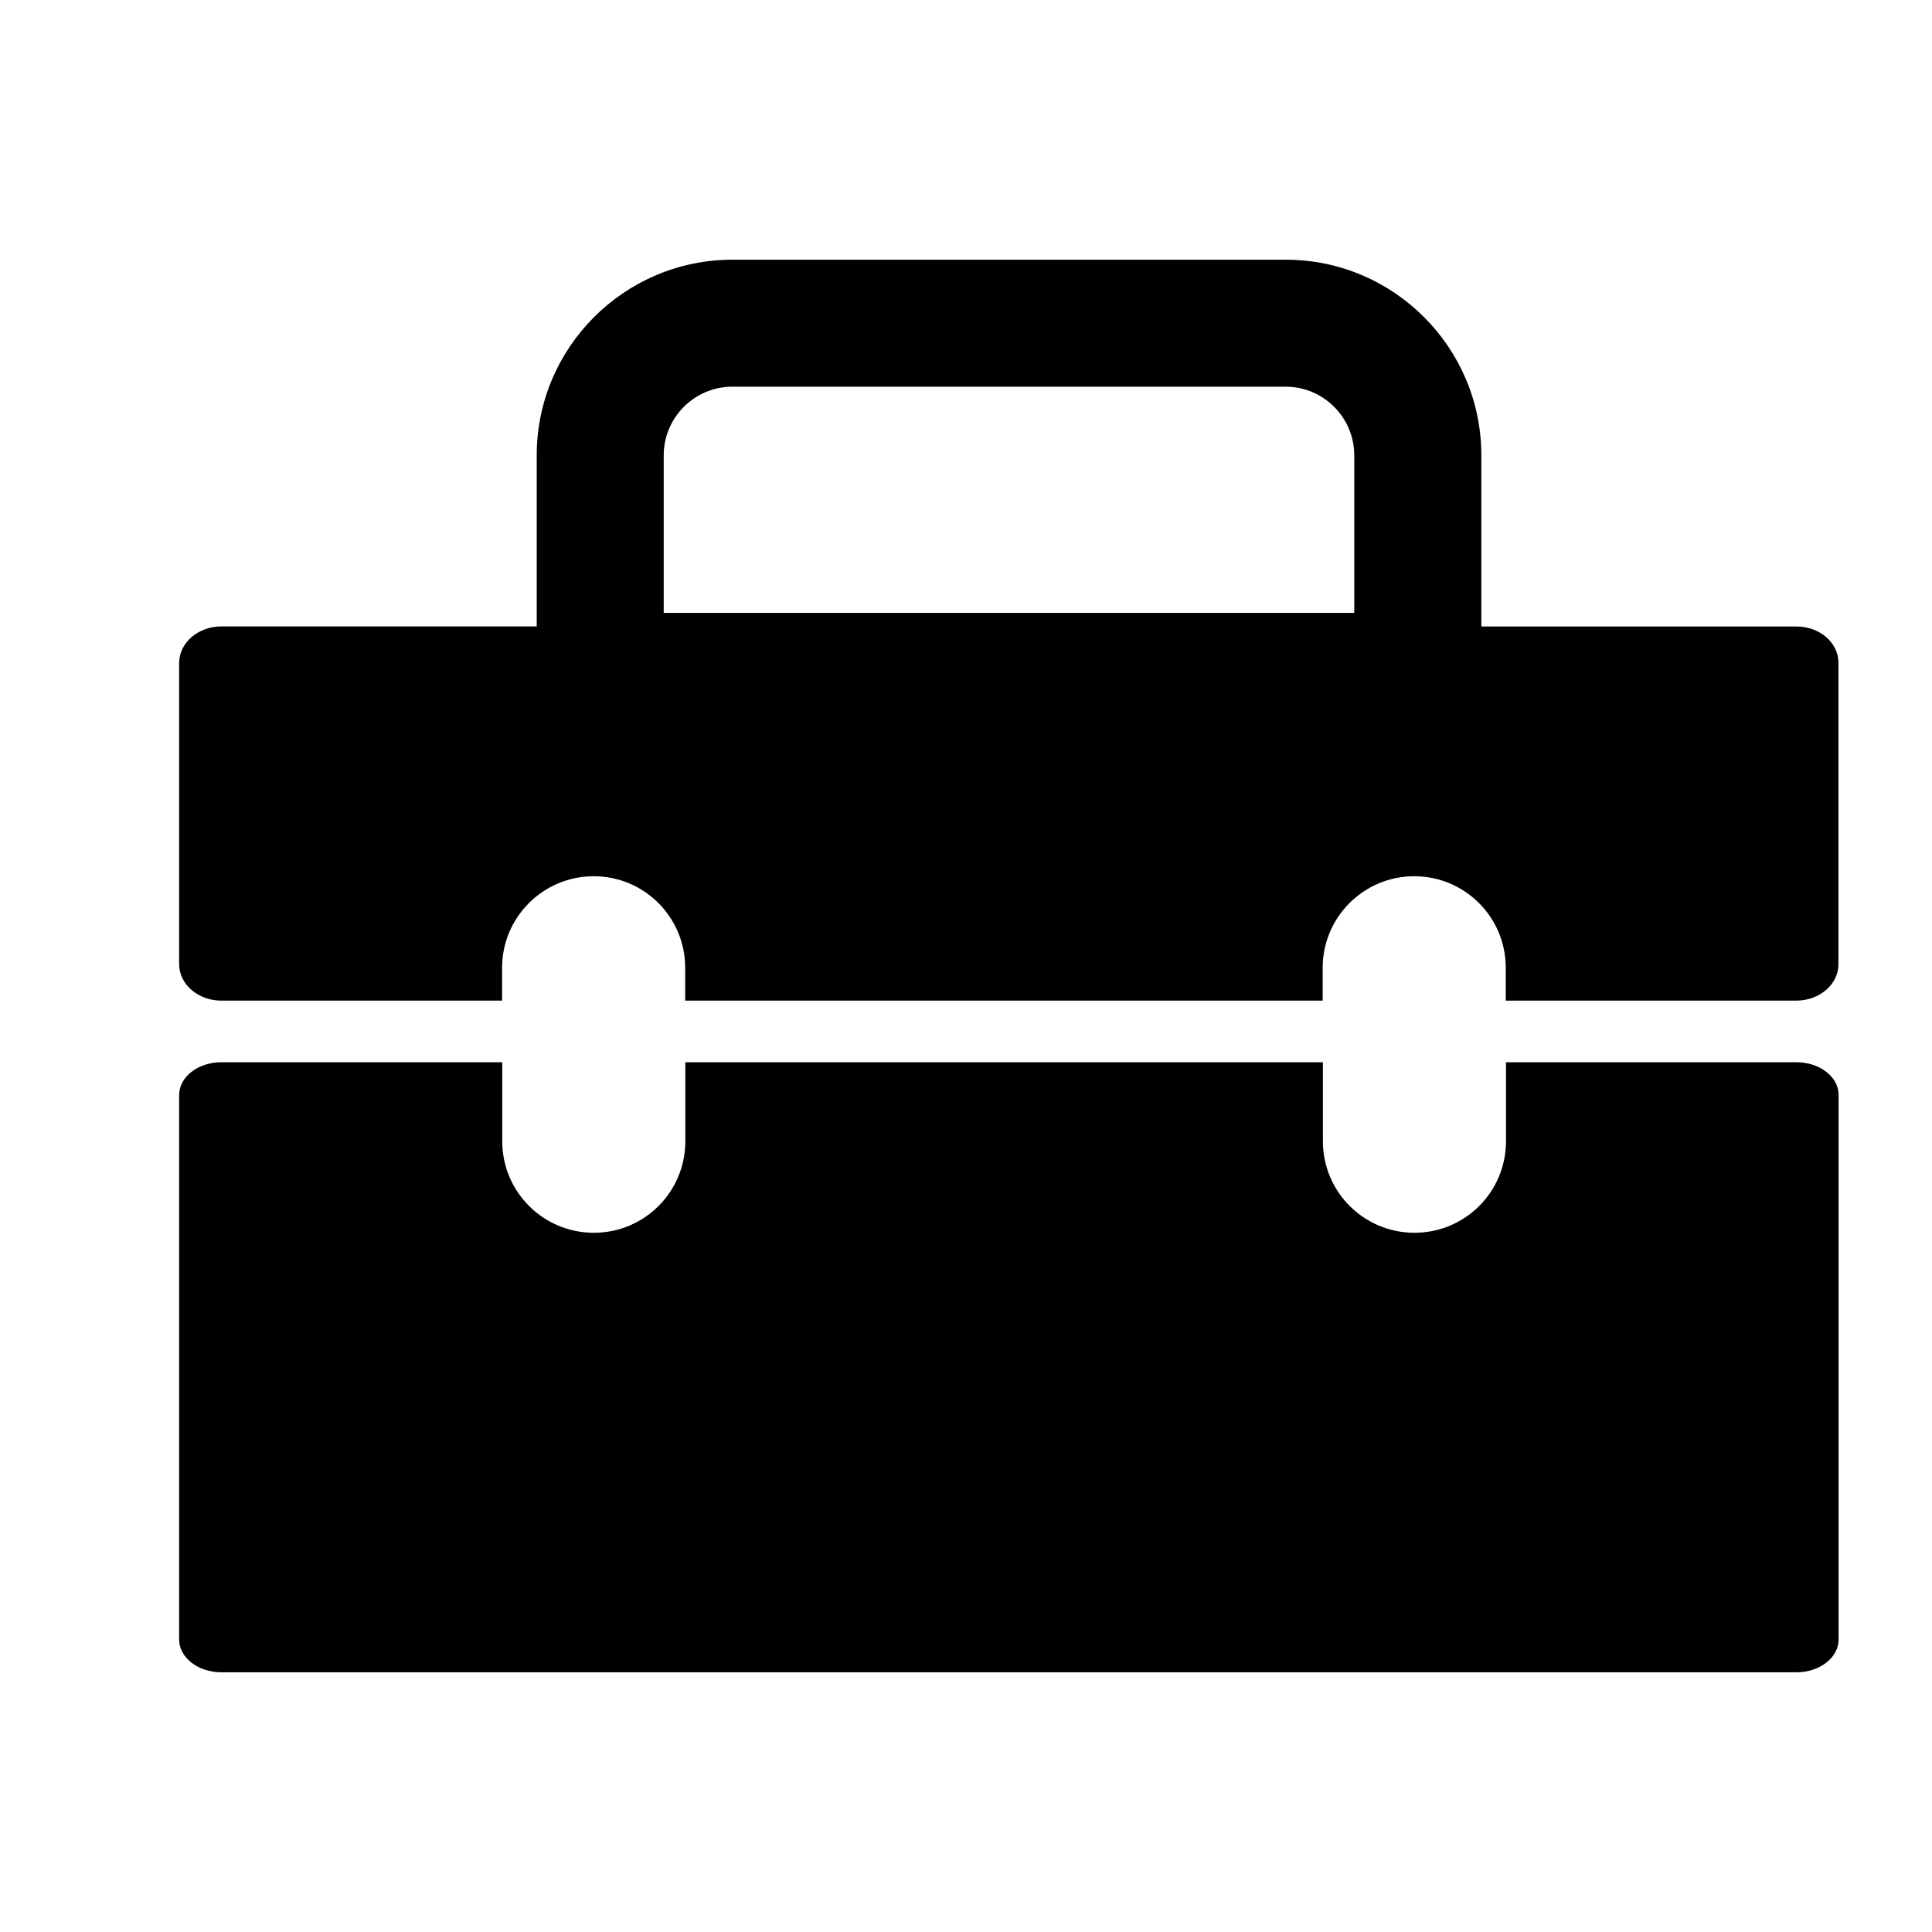
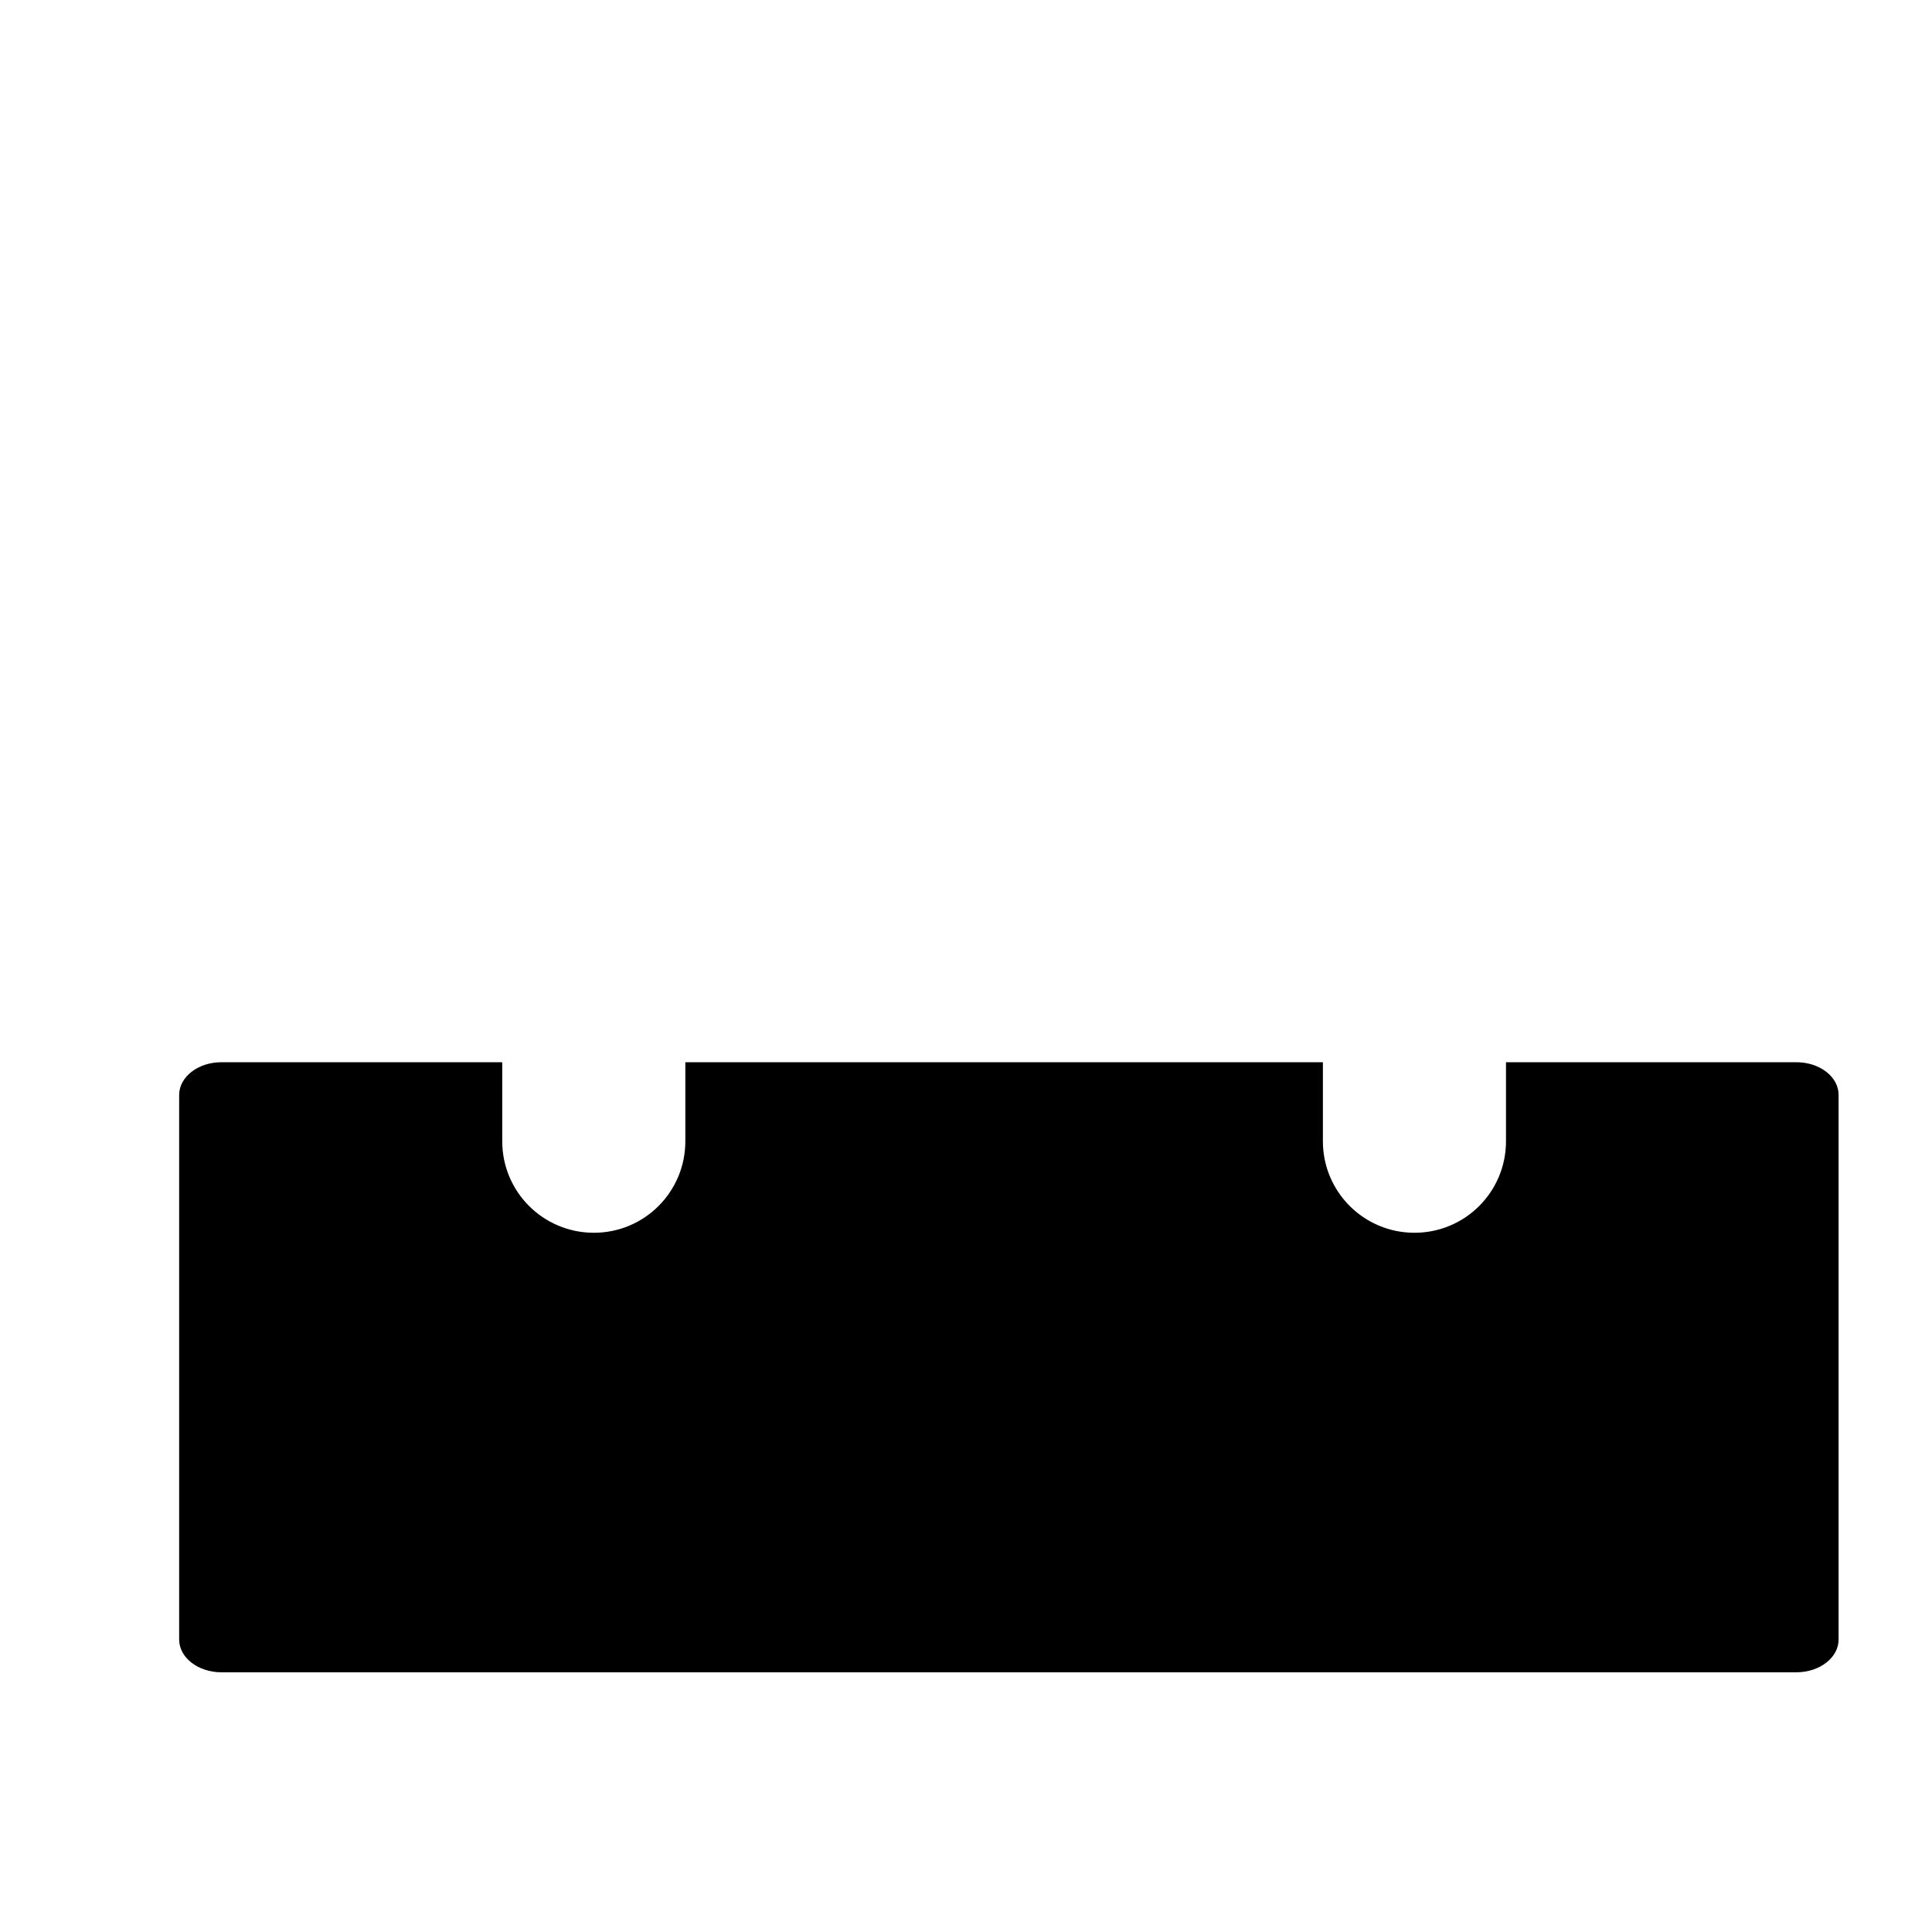
<svg xmlns="http://www.w3.org/2000/svg" version="1.1" id="Layer_1" x="0px" y="0px" width="26px" height="26px" viewBox="0 0 26 26" enable-background="new 0 0 26 26" xml:space="preserve">
  <g>
    <path d="M24.176,14.295h-3.909v1.063c0,0.682-0.551,1.232-1.232,1.232c-0.681,0-1.232-0.551-1.232-1.232v-1.063H9.223v1.063   c0,0.682-0.551,1.232-1.231,1.232c-0.682,0-1.233-0.551-1.233-1.232v-1.063H2.979c-0.313,0-0.568,0.197-0.568,0.441v7.328   c0,0.244,0.256,0.441,0.568,0.441h21.196c0.313,0,0.568-0.197,0.568-0.441v-7.328C24.744,14.492,24.489,14.295,24.176,14.295z" />
-     <path d="M24.176,8.431h-4.241V6.127c0-1.452-1.181-2.632-2.632-2.632H9.856c-1.452,0-2.633,1.181-2.633,2.632v2.303H2.979   c-0.313,0-0.568,0.221-0.568,0.492v4.054c0,0.271,0.256,0.49,0.568,0.49h3.778v-0.442c0-0.68,0.552-1.232,1.233-1.232   c0.681,0,1.231,0.552,1.231,1.232v0.442h8.579v-0.442c0-0.68,0.552-1.232,1.232-1.232c0.682,0,1.232,0.552,1.232,1.232v0.442h3.909   c0.313,0,0.568-0.219,0.568-0.49V8.922C24.744,8.651,24.489,8.431,24.176,8.431z M9.856,5.204h7.446   c0.509,0,0.923,0.415,0.923,0.924v2.12H8.932v-2.12C8.932,5.618,9.347,5.204,9.856,5.204z" />
  </g>
</svg>